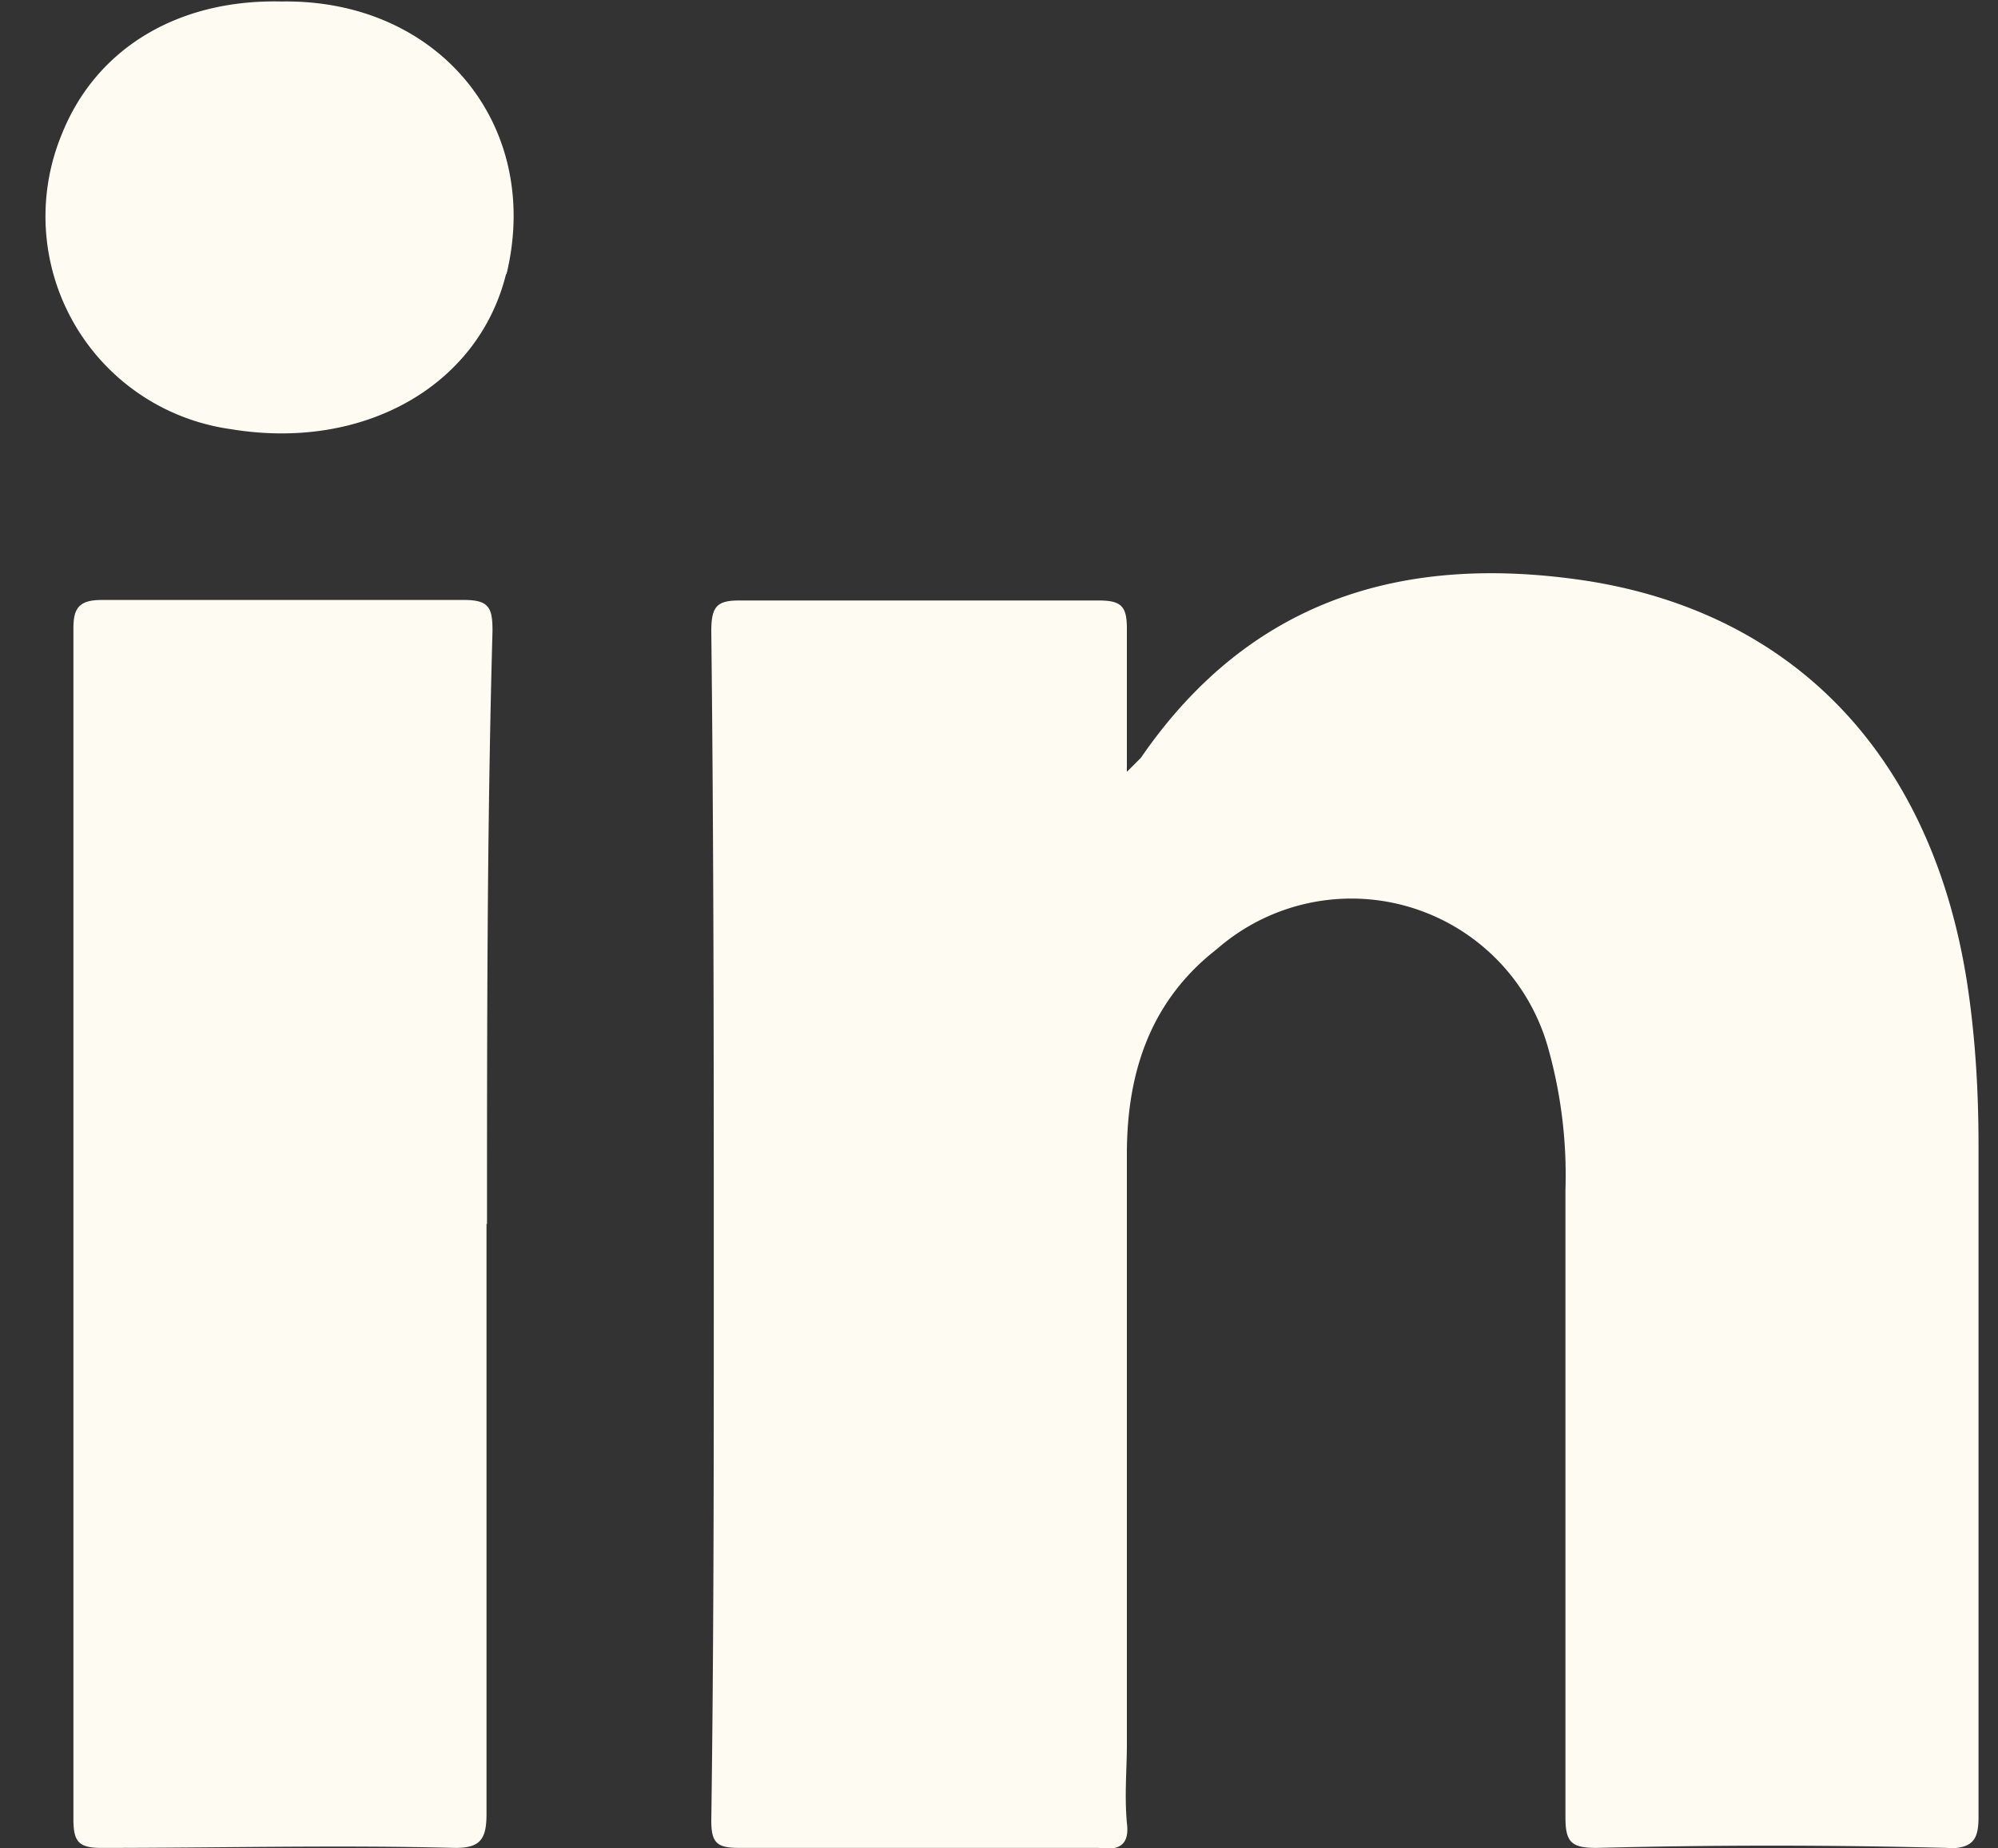
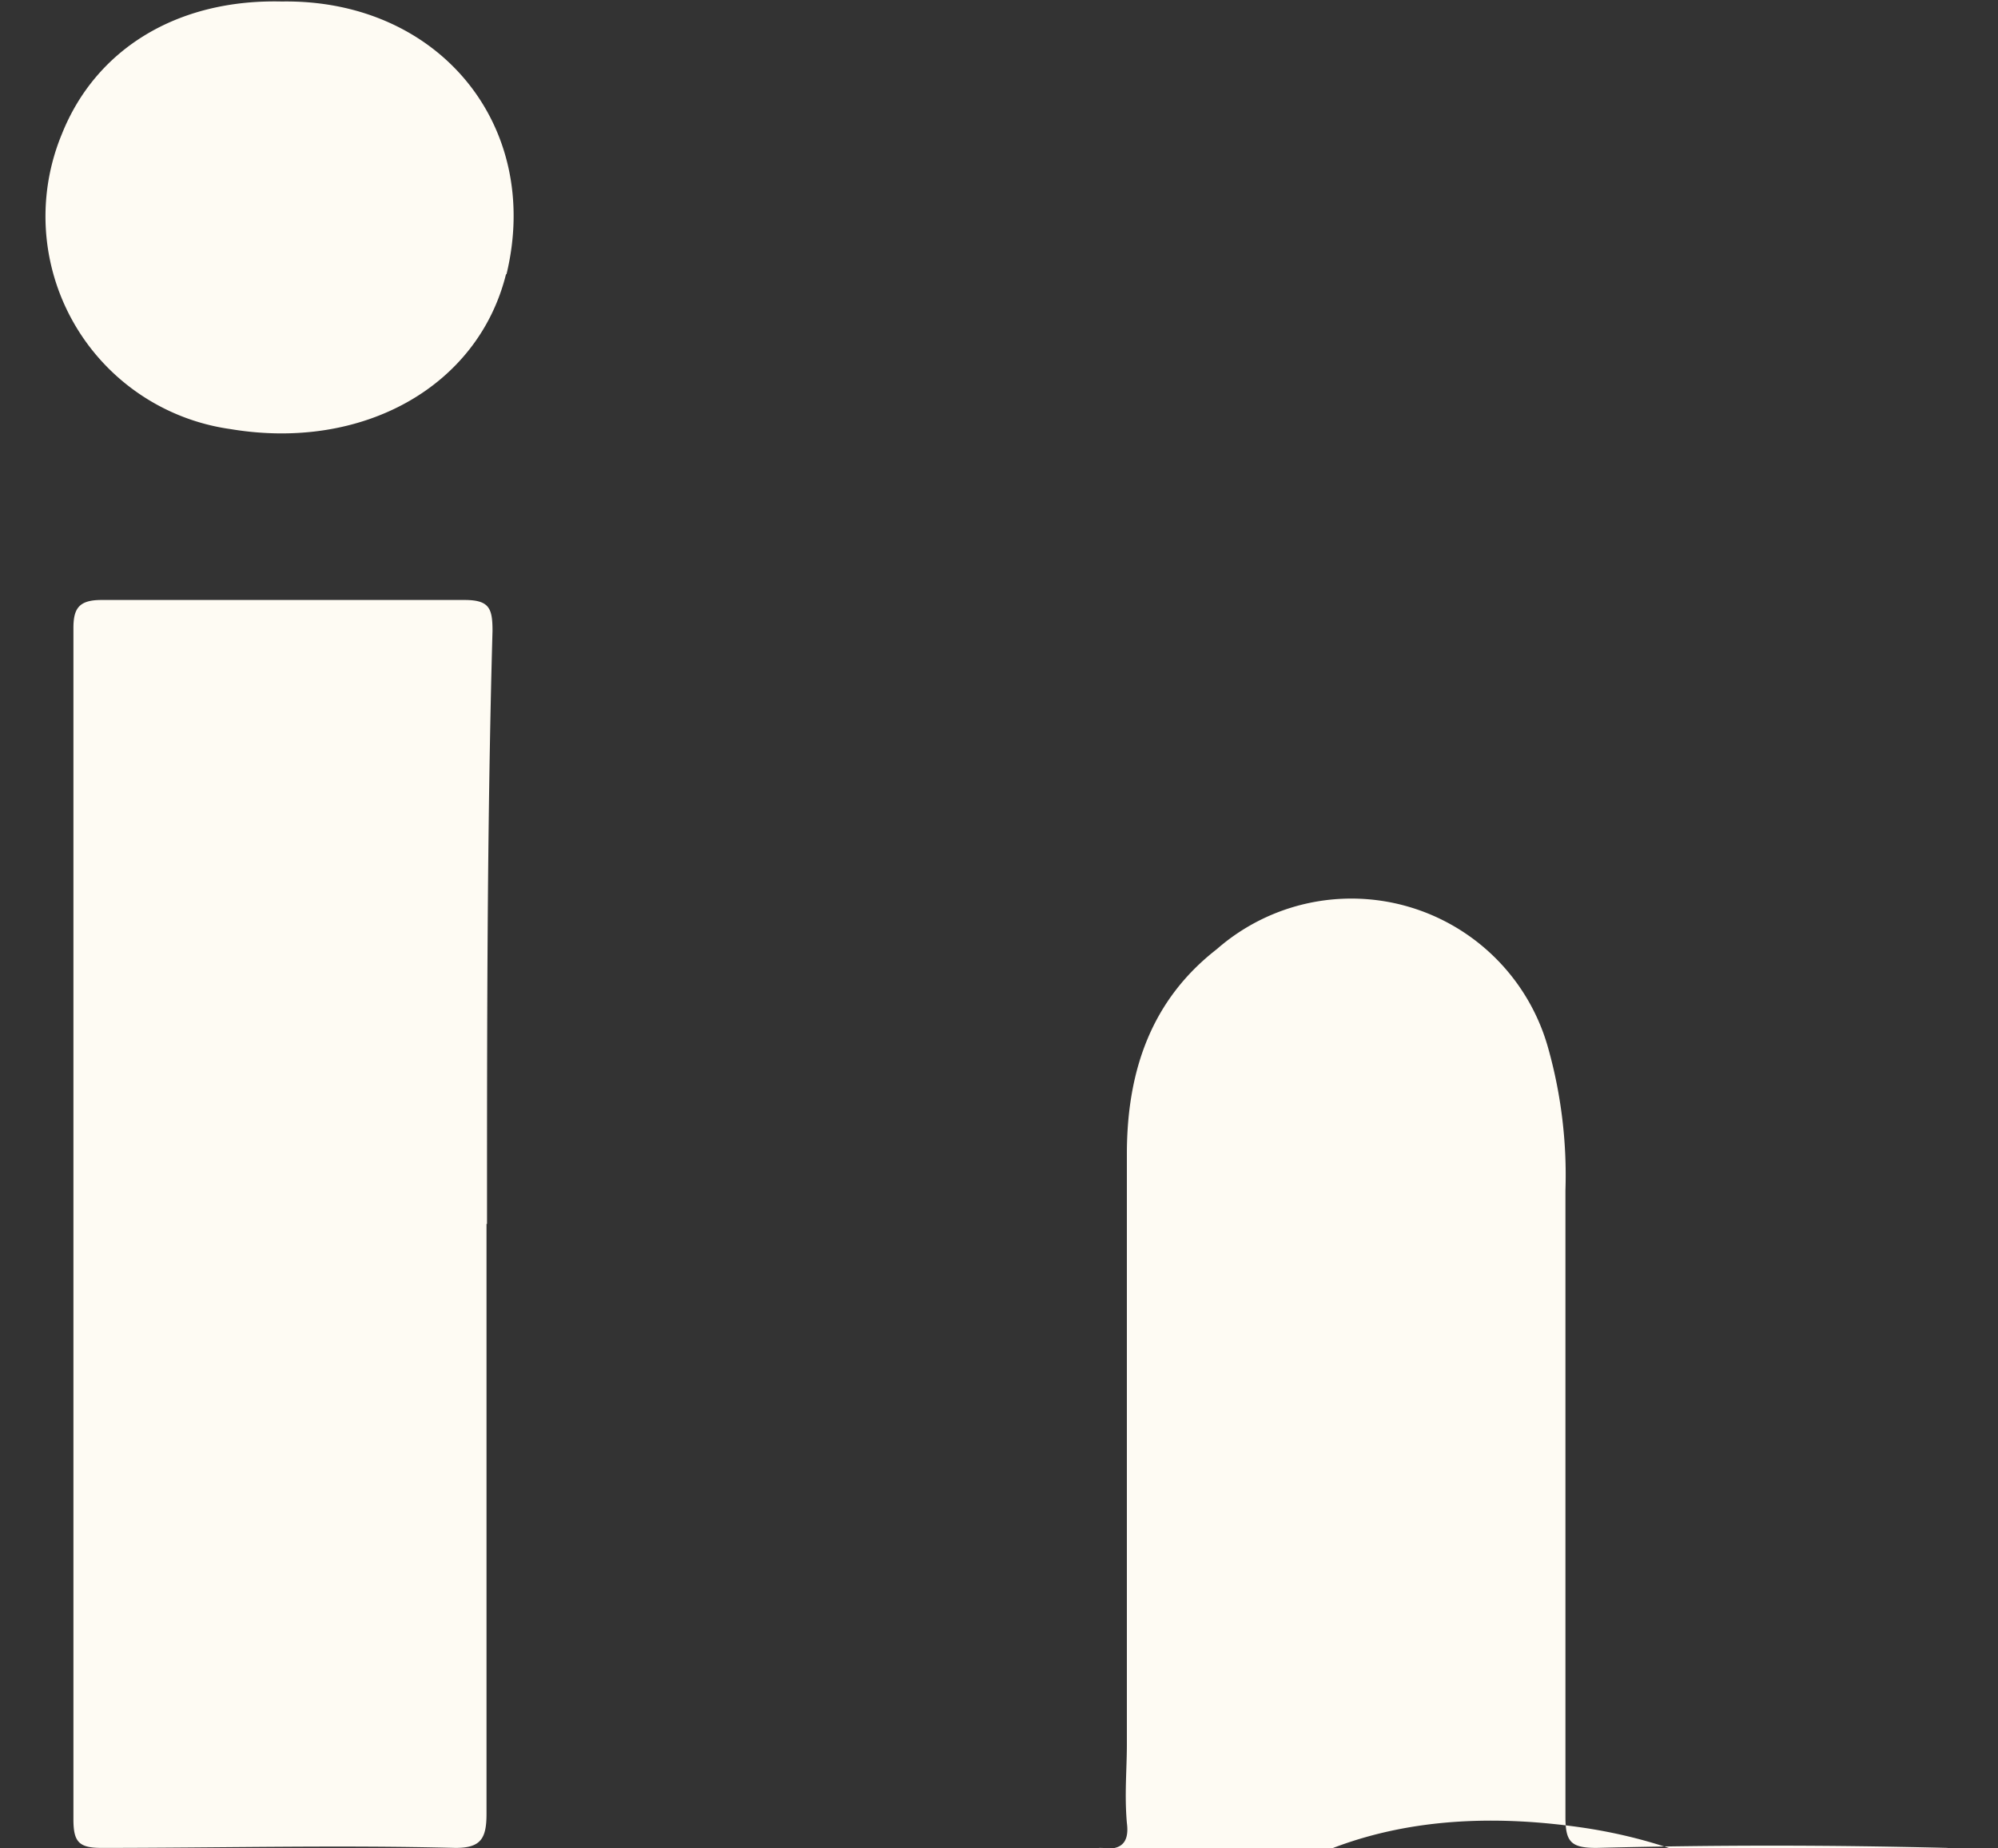
<svg xmlns="http://www.w3.org/2000/svg" width="40" height="37" fill="none">
  <rect width="100%" height="100%" fill="#333333" stroke="none" />
-   <path d="M38.99 36.99c-2.37-.06-4.67-.06-7.03 0-.51 0-.62-.12-.62-.62V23.83A9.4 9.4 0 0 0 31 21 4.09 4.09 0 0 0 24.36 19c-1.3 1.01-1.8 2.42-1.8 4.1v11.82c0 .5-.05 1 0 1.57.06.45-.17.56-.56.5h-7.2c-.45 0-.56-.1-.56-.55.05-3.55.05-7.1.05-10.7 0-4.38 0-8.77-.05-13.1 0-.5.11-.62.56-.62H22c.45 0 .56.12.56.56v2.87l.28-.28c2.2-3.2 5.3-4.1 8.95-3.54 4.22.67 6.92 3.6 7.6 8.1.16 1.07.22 2.14.22 3.2v13.45c0 .45-.12.62-.62.62ZM9.74 24.5v11.81c0 .5-.12.68-.62.68-2.36-.06-4.73 0-7.09 0-.45 0-.56-.12-.56-.57V12.57c0-.39.11-.56.56-.56H9.3c.5 0 .56.17.56.62-.11 3.94-.11 7.88-.11 11.87ZM10.13 5.49c-.56 2.25-2.87 3.54-5.51 3.1a4.3 4.3 0 0 1-3.38-5.91C1.92.98 3.55-.02 5.64.03c3.14-.05 5.22 2.48 4.5 5.46Z" fill="#FEFBF3" />
+   <path d="M38.99 36.99c-2.37-.06-4.67-.06-7.03 0-.51 0-.62-.12-.62-.62V23.83A9.4 9.4 0 0 0 31 21 4.09 4.09 0 0 0 24.36 19c-1.3 1.01-1.8 2.42-1.8 4.1v11.82c0 .5-.05 1 0 1.57.06.45-.17.56-.56.5h-7.2H22c.45 0 .56.12.56.56v2.87l.28-.28c2.2-3.2 5.3-4.1 8.95-3.54 4.22.67 6.92 3.6 7.6 8.1.16 1.07.22 2.14.22 3.2v13.45c0 .45-.12.62-.62.62ZM9.74 24.5v11.81c0 .5-.12.68-.62.68-2.36-.06-4.73 0-7.09 0-.45 0-.56-.12-.56-.57V12.57c0-.39.11-.56.56-.56H9.3c.5 0 .56.17.56.62-.11 3.94-.11 7.88-.11 11.87ZM10.13 5.49c-.56 2.25-2.87 3.54-5.51 3.1a4.3 4.3 0 0 1-3.38-5.91C1.92.98 3.55-.02 5.64.03c3.14-.05 5.22 2.48 4.5 5.46Z" fill="#FEFBF3" />
</svg>